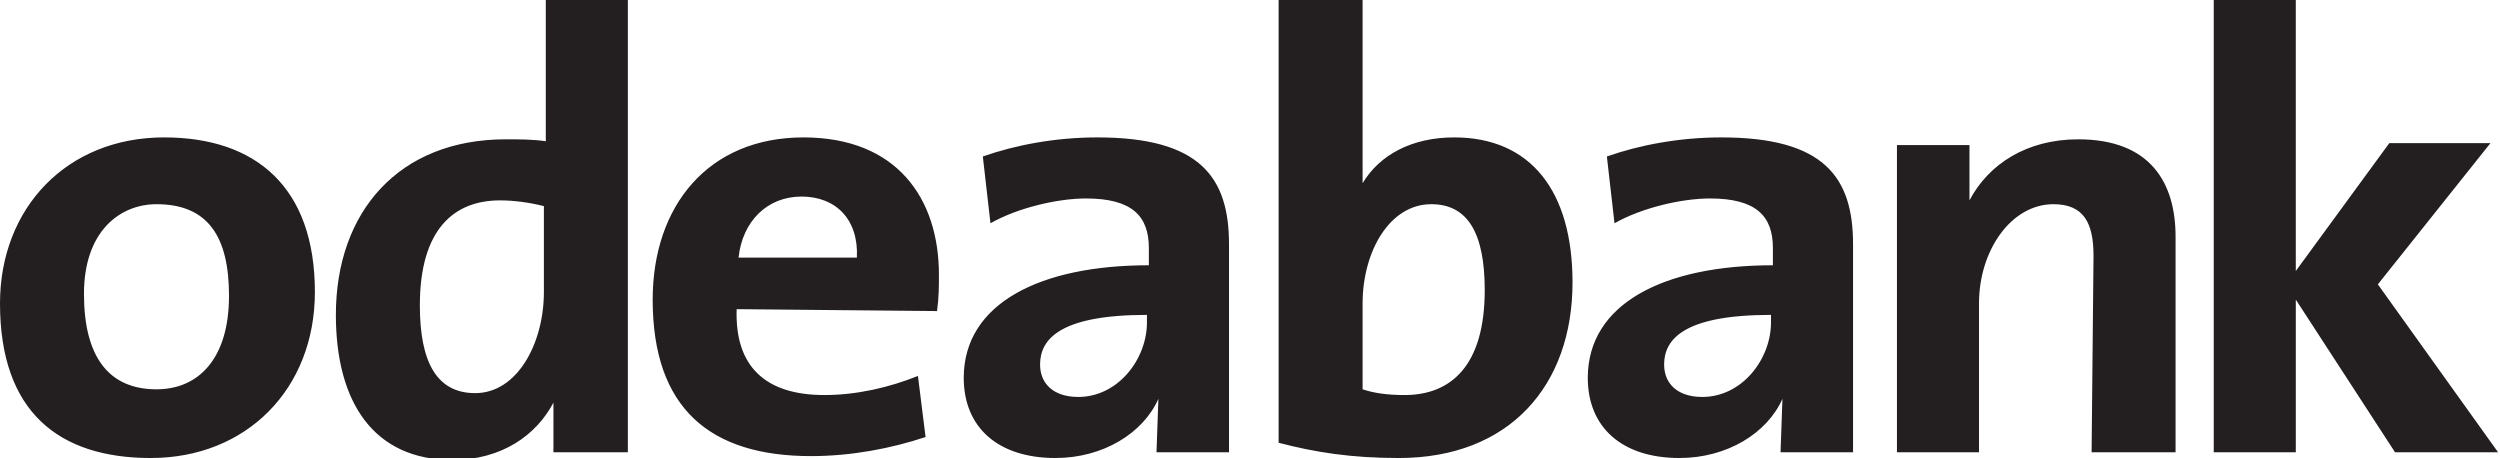
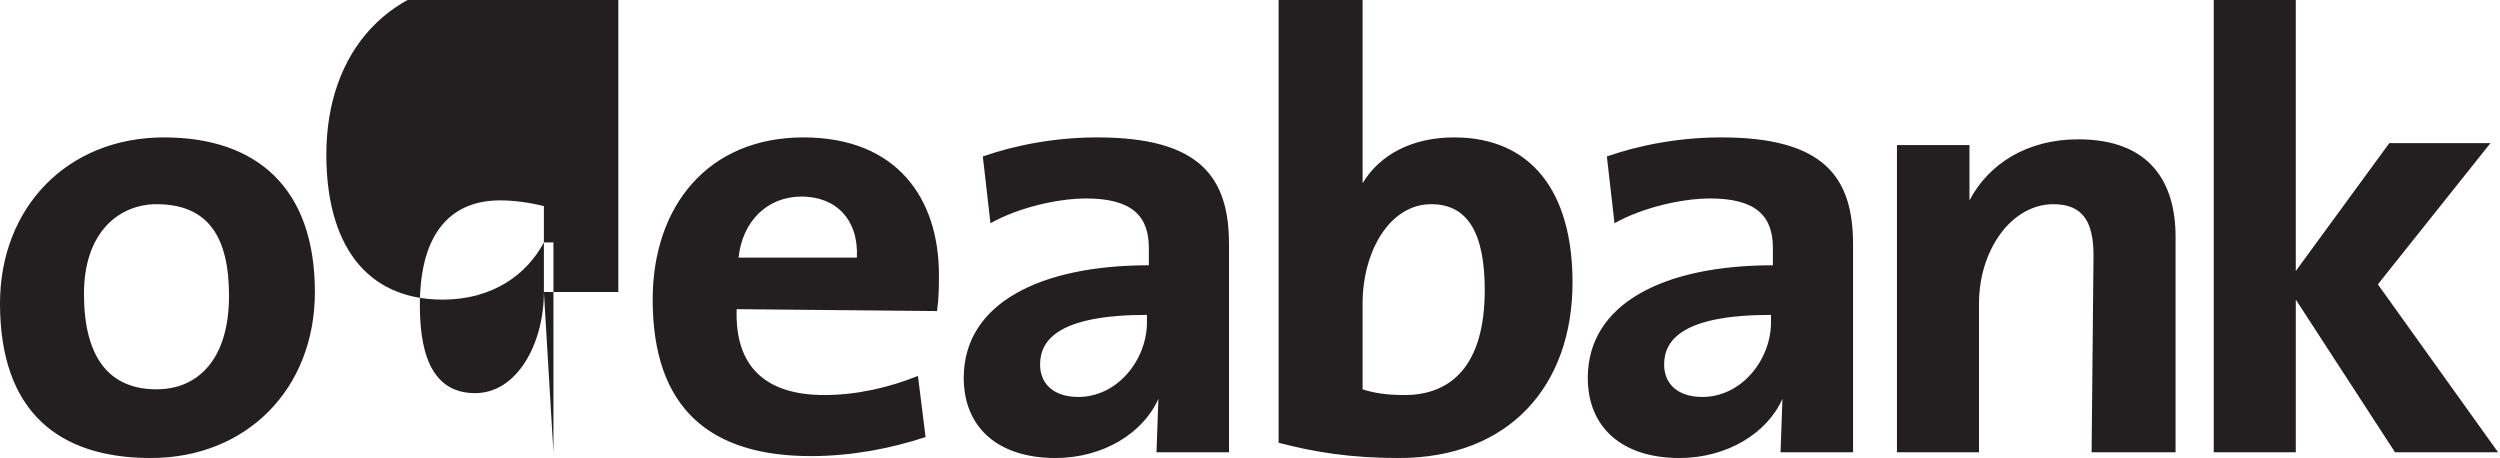
<svg xmlns="http://www.w3.org/2000/svg" version="1.1" id="Layer_1" x="0px" y="0px" viewBox="0 0 131 24" style="enable-background:new 0 0 131 24;" xml:space="preserve">
  <style type="text/css">
	.st0{fill:#231F20;}
</style>
  <g>
-     <path class="st0" d="M12,15.5c0,3.3-1.6,4.9-3.8,4.9c-2.5,0-3.8-1.7-3.8-5c0-3.3,1.9-4.7,3.8-4.7C10.9,10.7,12,12.4,12,15.5    M16.5,15.3c0-5.5-3.1-8.1-7.9-8.1C3.5,7.2,0,10.9,0,15.9C0,21.6,3.1,24,7.9,24C12.9,24,16.5,20.4,16.5,15.3 M28.5,15.3   c0,2.7-1.4,5.3-3.6,5.3c-2,0-2.9-1.6-2.9-4.6c0-4,1.8-5.5,4.2-5.5c0.7,0,1.5,0.1,2.3,0.3L28.5,15.3z M29,23.7l3.9,0l0-23.7l-4.3,0   l0,7.4c-0.7-0.1-1.4-0.1-2.1-0.1c-5.6,0-8.9,3.8-8.9,9.2c0,4.6,2,7.6,6.1,7.6c2.6,0,4.4-1.3,5.3-3H29L29,23.7z M44.9,13.5l-6.2,0   c0.2-1.9,1.5-3.2,3.3-3.2C43.8,10.3,45,11.5,44.9,13.5 M49.1,16.3c0.1-0.7,0.1-1.3,0.1-1.9c0-4-2.2-7.2-7.1-7.2   c-5,0-7.9,3.6-7.9,8.5c0,5.7,3,8.2,8.3,8.2c2.1,0,4.2-0.4,6-1l-0.4-3.2c-1.5,0.6-3.2,1-4.9,1c-3.1,0-4.7-1.5-4.6-4.5L49.1,16.3z    M60.1,16.9c0,1.9-1.5,3.9-3.6,3.9c-1.3,0-2-0.7-2-1.7c0-1.3,1-2.6,5.6-2.6L60.1,16.9z M60.6,23.7l3.8,0c0-0.3,0-3.2,0-3.2l0-7.7   c0-3.5-1.5-5.6-6.9-5.6c-2.2,0-4.3,0.4-6,1l0.4,3.5c1.4-0.8,3.5-1.3,5-1.3c2.4,0,3.3,0.9,3.3,2.6l0,0.9c-5.7,0-9.7,2-9.7,5.9   c0,2.6,1.8,4.2,4.8,4.2c2.5,0,4.6-1.3,5.4-3.1l0,0L60.6,23.7z M77.8,15.2c0,4-1.8,5.5-4.2,5.5c-0.9,0-1.6-0.1-2.2-0.3l0-4.5   c0-2.7,1.4-5.2,3.6-5.2C76.9,10.7,77.8,12.2,77.8,15.2 M82.4,14.8c0-4.8-2.2-7.6-6.2-7.6c-2.2,0-3.9,0.9-4.8,2.4l0-2.7l0-4.9l0-2   L67,0l0,23.2c1.9,0.5,3.8,0.8,6.3,0.8C79.1,24,82.4,20.2,82.4,14.8 M92.8,16.9c0,1.9-1.5,3.9-3.6,3.9c-1.3,0-2-0.7-2-1.7   c0-1.3,1-2.6,5.6-2.6L92.8,16.9z M93.3,23.7l3.8,0c0-0.3,0-3.2,0-3.2l0-7.7c0-3.5-1.5-5.6-6.9-5.6c-2.2,0-4.3,0.4-6,1l0.4,3.5   c1.4-0.8,3.5-1.3,5-1.3c2.4,0,3.3,0.9,3.3,2.6l0,0.9c-5.7,0-9.7,2-9.7,5.9c0,2.6,1.8,4.2,4.8,4.2c2.5,0,4.6-1.3,5.4-3.1h0   L93.3,23.7z M109.6,23.7l4.4,0l0-11.3c0-2.8-1.3-5.1-5.1-5.1c-2.7,0-4.7,1.3-5.7,3.2l0,0l0-2.9l-3.8,0l0,16.1l4.3,0l0-7.8   c0-2.8,1.7-5.2,3.9-5.2c1.6,0,2.1,1,2.1,2.7L109.6,23.7z M124.6,14.9l5.9-7.4l-5.3,0l-4.9,6.7l0-14.3L116,0l0,23.7l4.3,0l0-8l5.2,8   l5.4,0L124.6,14.9z" />
+     <path class="st0" d="M12,15.5c0,3.3-1.6,4.9-3.8,4.9c-2.5,0-3.8-1.7-3.8-5c0-3.3,1.9-4.7,3.8-4.7C10.9,10.7,12,12.4,12,15.5    M16.5,15.3c0-5.5-3.1-8.1-7.9-8.1C3.5,7.2,0,10.9,0,15.9C0,21.6,3.1,24,7.9,24C12.9,24,16.5,20.4,16.5,15.3 M28.5,15.3   c0,2.7-1.4,5.3-3.6,5.3c-2,0-2.9-1.6-2.9-4.6c0-4,1.8-5.5,4.2-5.5c0.7,0,1.5,0.1,2.3,0.3L28.5,15.3z l3.9,0l0-23.7l-4.3,0   l0,7.4c-0.7-0.1-1.4-0.1-2.1-0.1c-5.6,0-8.9,3.8-8.9,9.2c0,4.6,2,7.6,6.1,7.6c2.6,0,4.4-1.3,5.3-3H29L29,23.7z M44.9,13.5l-6.2,0   c0.2-1.9,1.5-3.2,3.3-3.2C43.8,10.3,45,11.5,44.9,13.5 M49.1,16.3c0.1-0.7,0.1-1.3,0.1-1.9c0-4-2.2-7.2-7.1-7.2   c-5,0-7.9,3.6-7.9,8.5c0,5.7,3,8.2,8.3,8.2c2.1,0,4.2-0.4,6-1l-0.4-3.2c-1.5,0.6-3.2,1-4.9,1c-3.1,0-4.7-1.5-4.6-4.5L49.1,16.3z    M60.1,16.9c0,1.9-1.5,3.9-3.6,3.9c-1.3,0-2-0.7-2-1.7c0-1.3,1-2.6,5.6-2.6L60.1,16.9z M60.6,23.7l3.8,0c0-0.3,0-3.2,0-3.2l0-7.7   c0-3.5-1.5-5.6-6.9-5.6c-2.2,0-4.3,0.4-6,1l0.4,3.5c1.4-0.8,3.5-1.3,5-1.3c2.4,0,3.3,0.9,3.3,2.6l0,0.9c-5.7,0-9.7,2-9.7,5.9   c0,2.6,1.8,4.2,4.8,4.2c2.5,0,4.6-1.3,5.4-3.1l0,0L60.6,23.7z M77.8,15.2c0,4-1.8,5.5-4.2,5.5c-0.9,0-1.6-0.1-2.2-0.3l0-4.5   c0-2.7,1.4-5.2,3.6-5.2C76.9,10.7,77.8,12.2,77.8,15.2 M82.4,14.8c0-4.8-2.2-7.6-6.2-7.6c-2.2,0-3.9,0.9-4.8,2.4l0-2.7l0-4.9l0-2   L67,0l0,23.2c1.9,0.5,3.8,0.8,6.3,0.8C79.1,24,82.4,20.2,82.4,14.8 M92.8,16.9c0,1.9-1.5,3.9-3.6,3.9c-1.3,0-2-0.7-2-1.7   c0-1.3,1-2.6,5.6-2.6L92.8,16.9z M93.3,23.7l3.8,0c0-0.3,0-3.2,0-3.2l0-7.7c0-3.5-1.5-5.6-6.9-5.6c-2.2,0-4.3,0.4-6,1l0.4,3.5   c1.4-0.8,3.5-1.3,5-1.3c2.4,0,3.3,0.9,3.3,2.6l0,0.9c-5.7,0-9.7,2-9.7,5.9c0,2.6,1.8,4.2,4.8,4.2c2.5,0,4.6-1.3,5.4-3.1h0   L93.3,23.7z M109.6,23.7l4.4,0l0-11.3c0-2.8-1.3-5.1-5.1-5.1c-2.7,0-4.7,1.3-5.7,3.2l0,0l0-2.9l-3.8,0l0,16.1l4.3,0l0-7.8   c0-2.8,1.7-5.2,3.9-5.2c1.6,0,2.1,1,2.1,2.7L109.6,23.7z M124.6,14.9l5.9-7.4l-5.3,0l-4.9,6.7l0-14.3L116,0l0,23.7l4.3,0l0-8l5.2,8   l5.4,0L124.6,14.9z" />
  </g>
</svg>